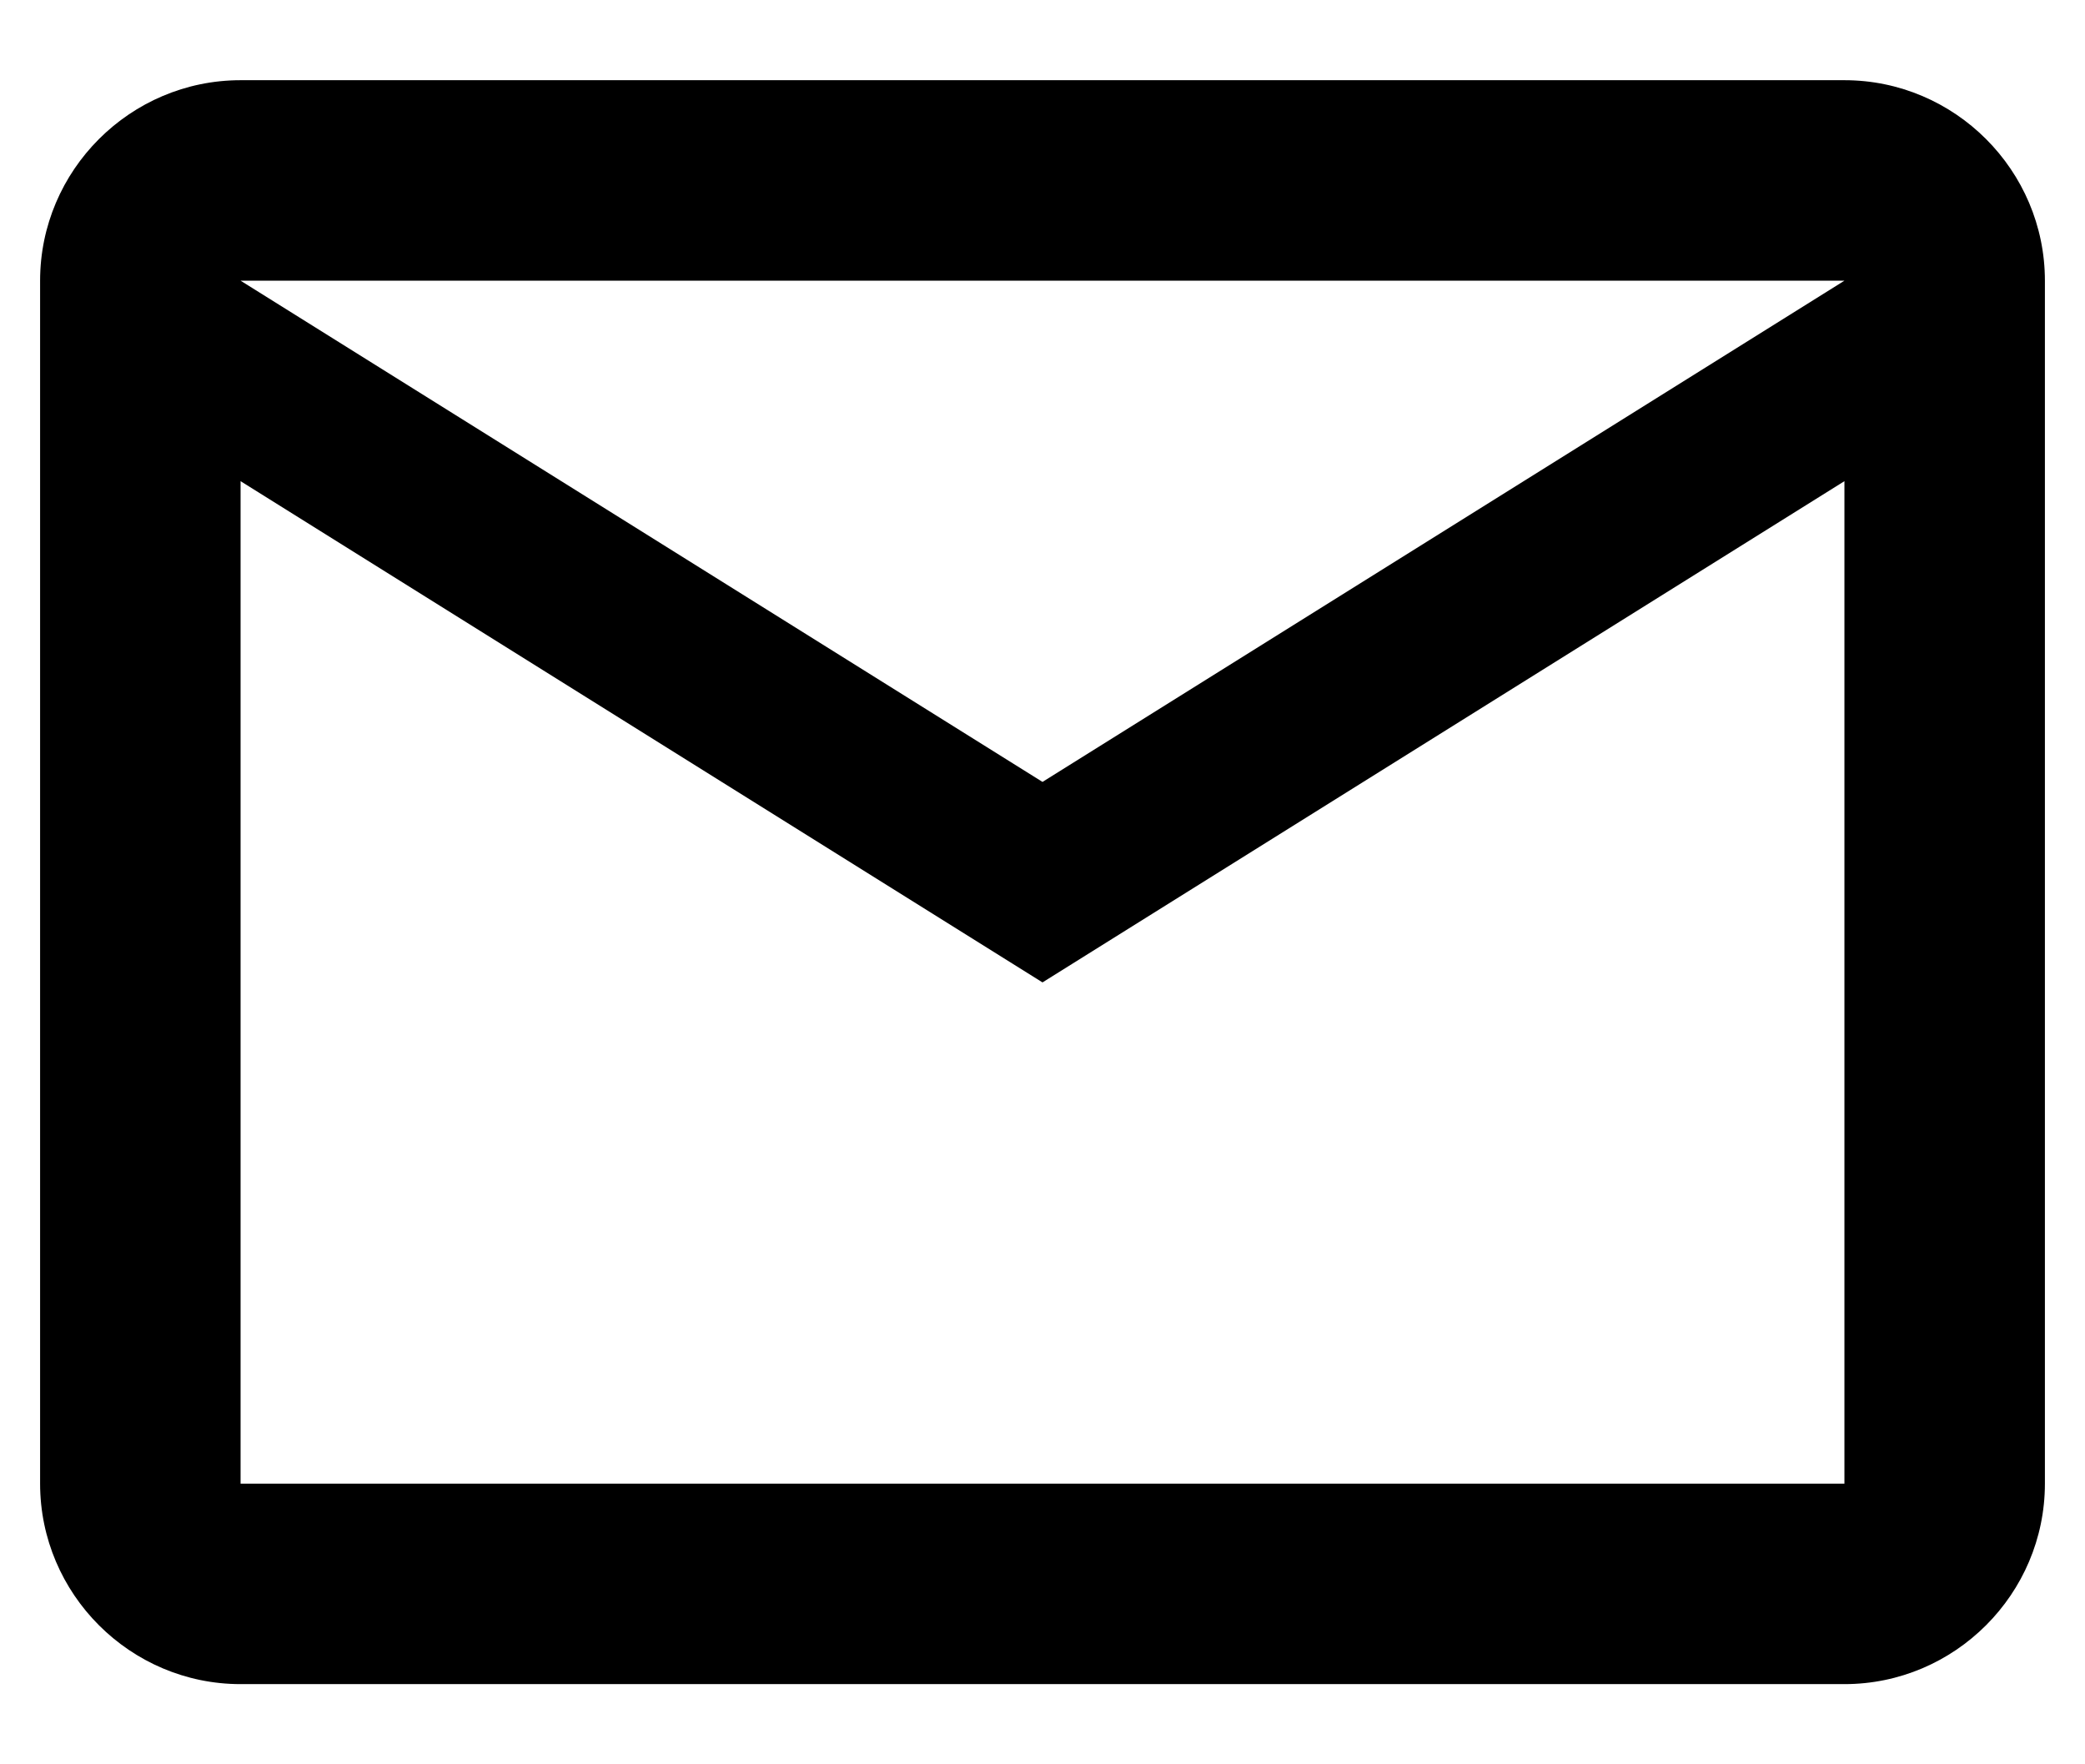
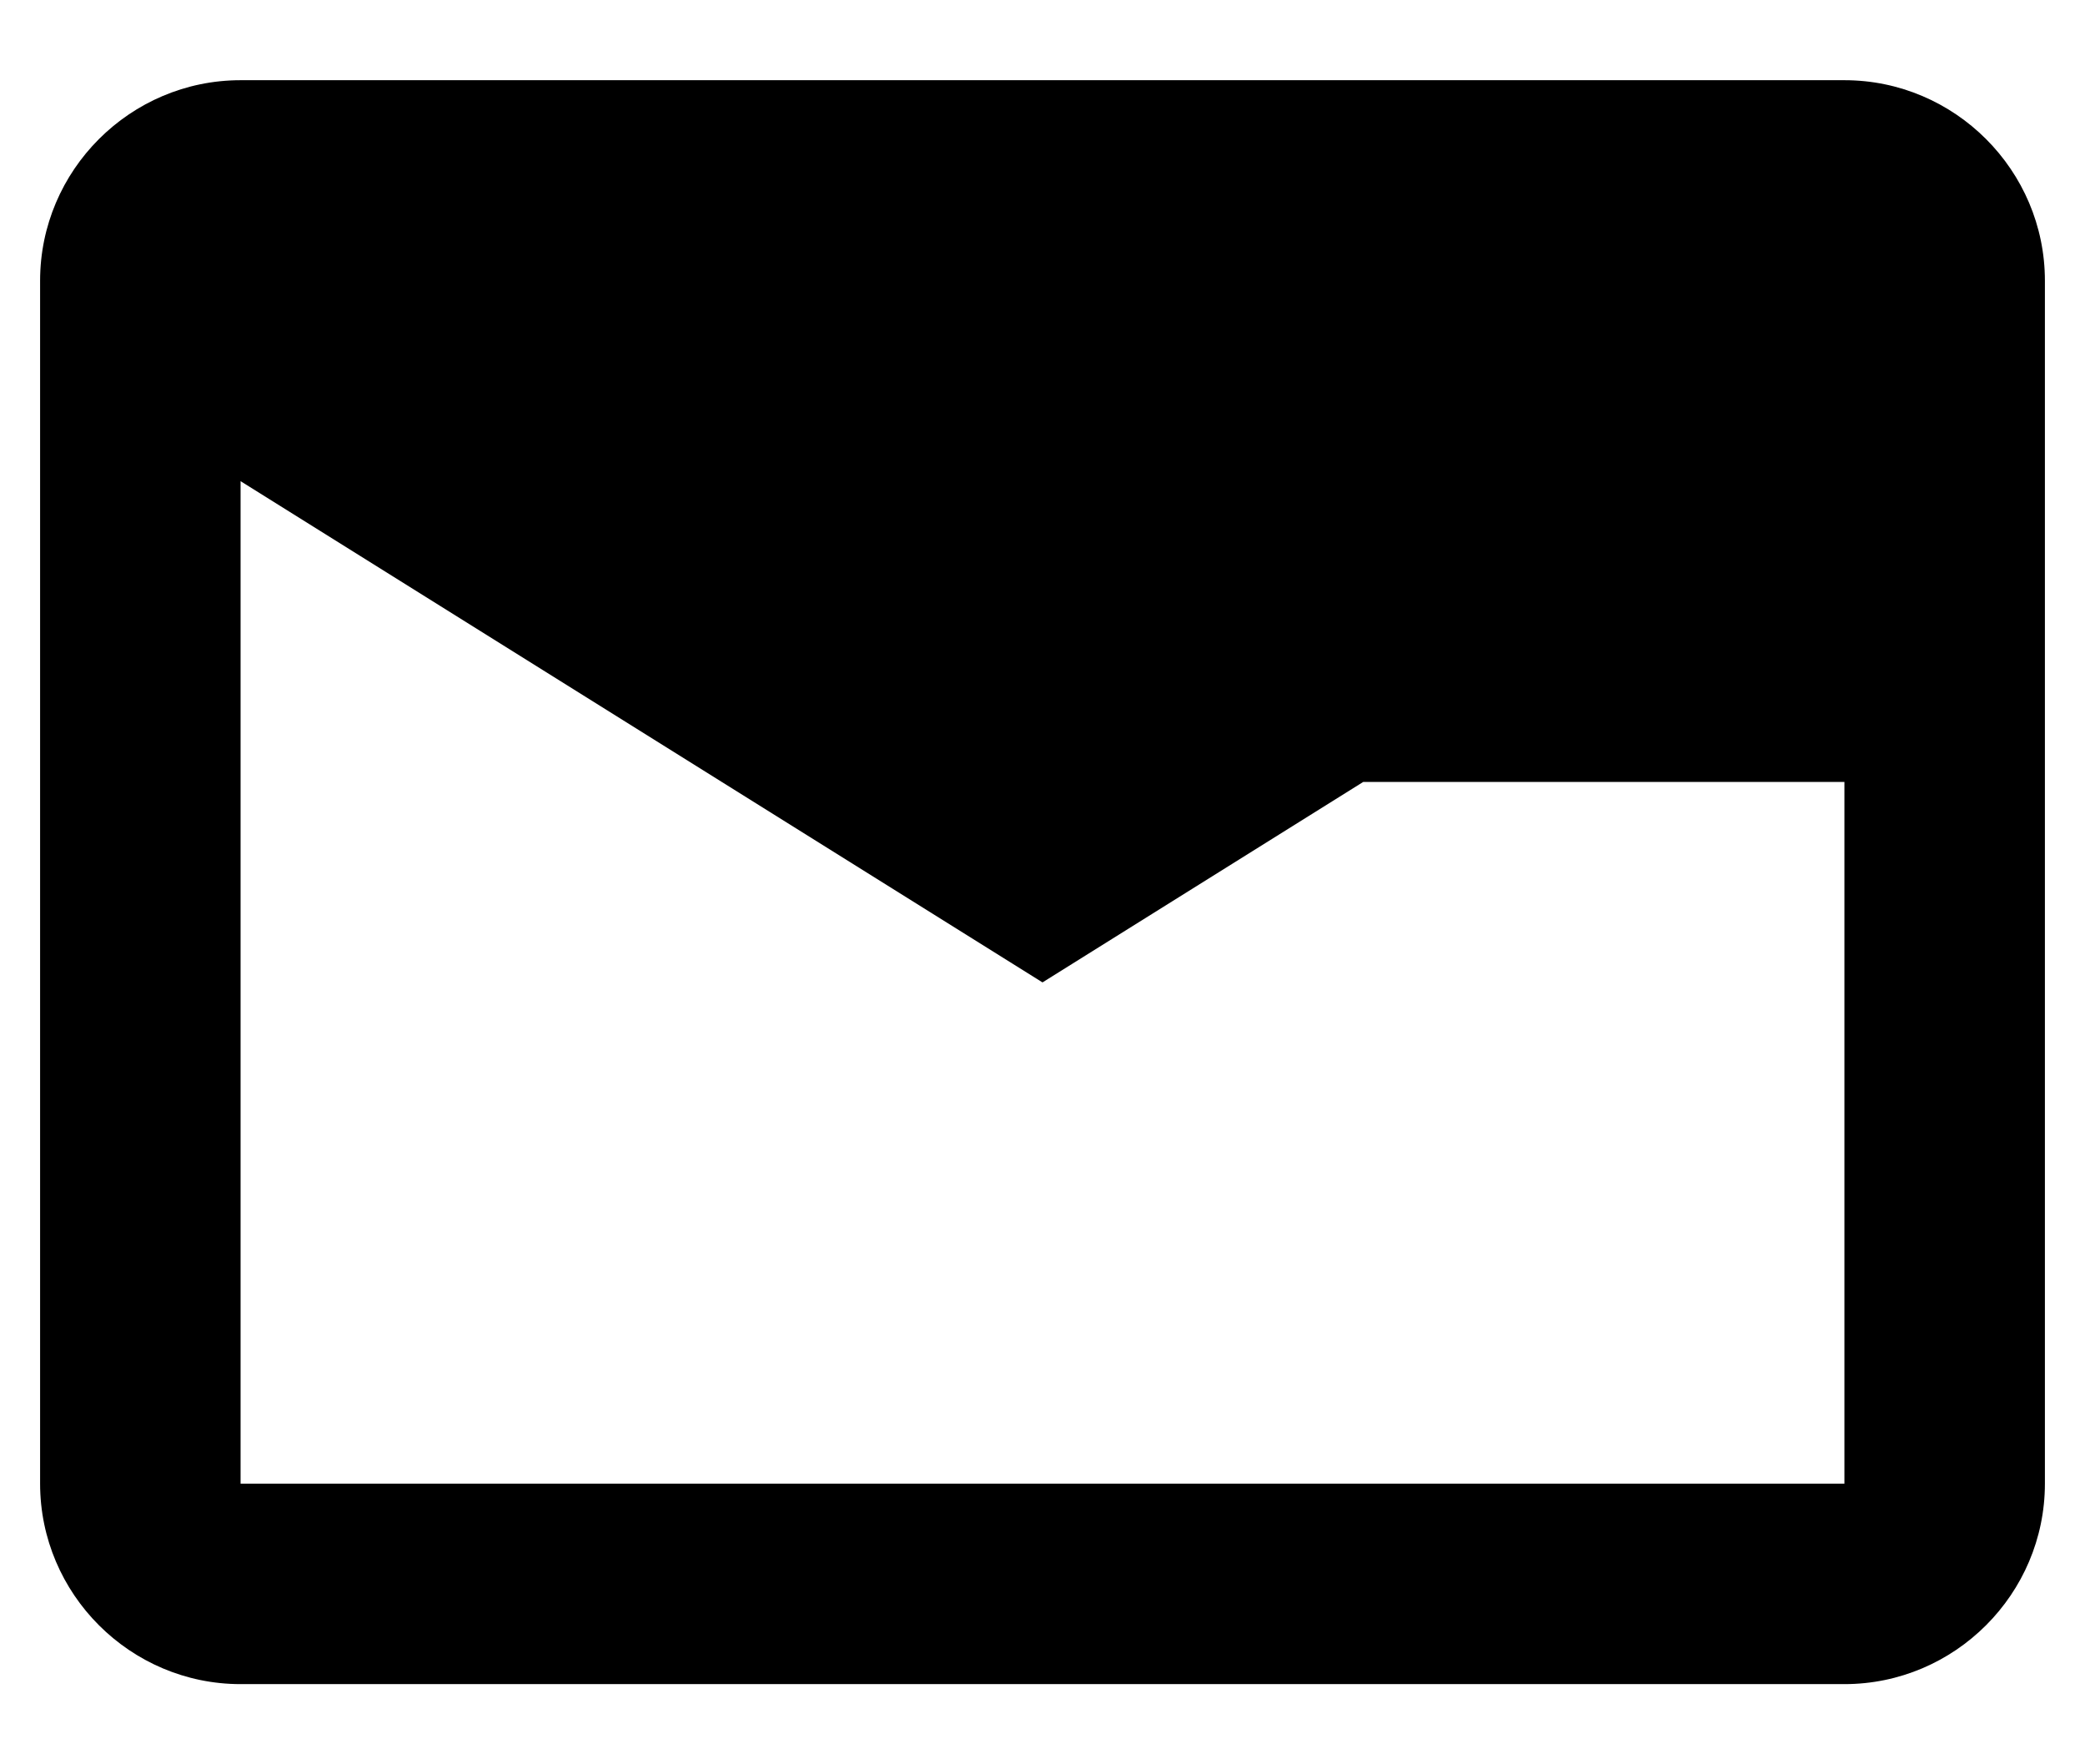
<svg xmlns="http://www.w3.org/2000/svg" width="13" height="11" viewBox="0 0 13 11" fill="none">
-   <path d="M12.75 1.75C12.75 1.062 12.188 0.5 11.5 0.5H1.5C0.812 0.5 0.25 1.062 0.25 1.75V9.25C0.25 9.938 0.812 10.5 1.5 10.5H11.5C12.188 10.5 12.75 9.938 12.75 9.25V1.75ZM11.5 1.75L6.5 4.875L1.5 1.75H11.5ZM11.5 9.25H1.5V3L6.5 6.125L11.5 3V9.25Z" fill="black" />
+   <path d="M12.75 1.75C12.75 1.062 12.188 0.5 11.5 0.5H1.5C0.812 0.5 0.25 1.062 0.25 1.75V9.25C0.25 9.938 0.812 10.5 1.5 10.5H11.5C12.188 10.5 12.75 9.938 12.75 9.25V1.75ZM11.5 1.75L6.5 4.875H11.5ZM11.5 9.25H1.5V3L6.5 6.125L11.5 3V9.25Z" fill="black" />
</svg>